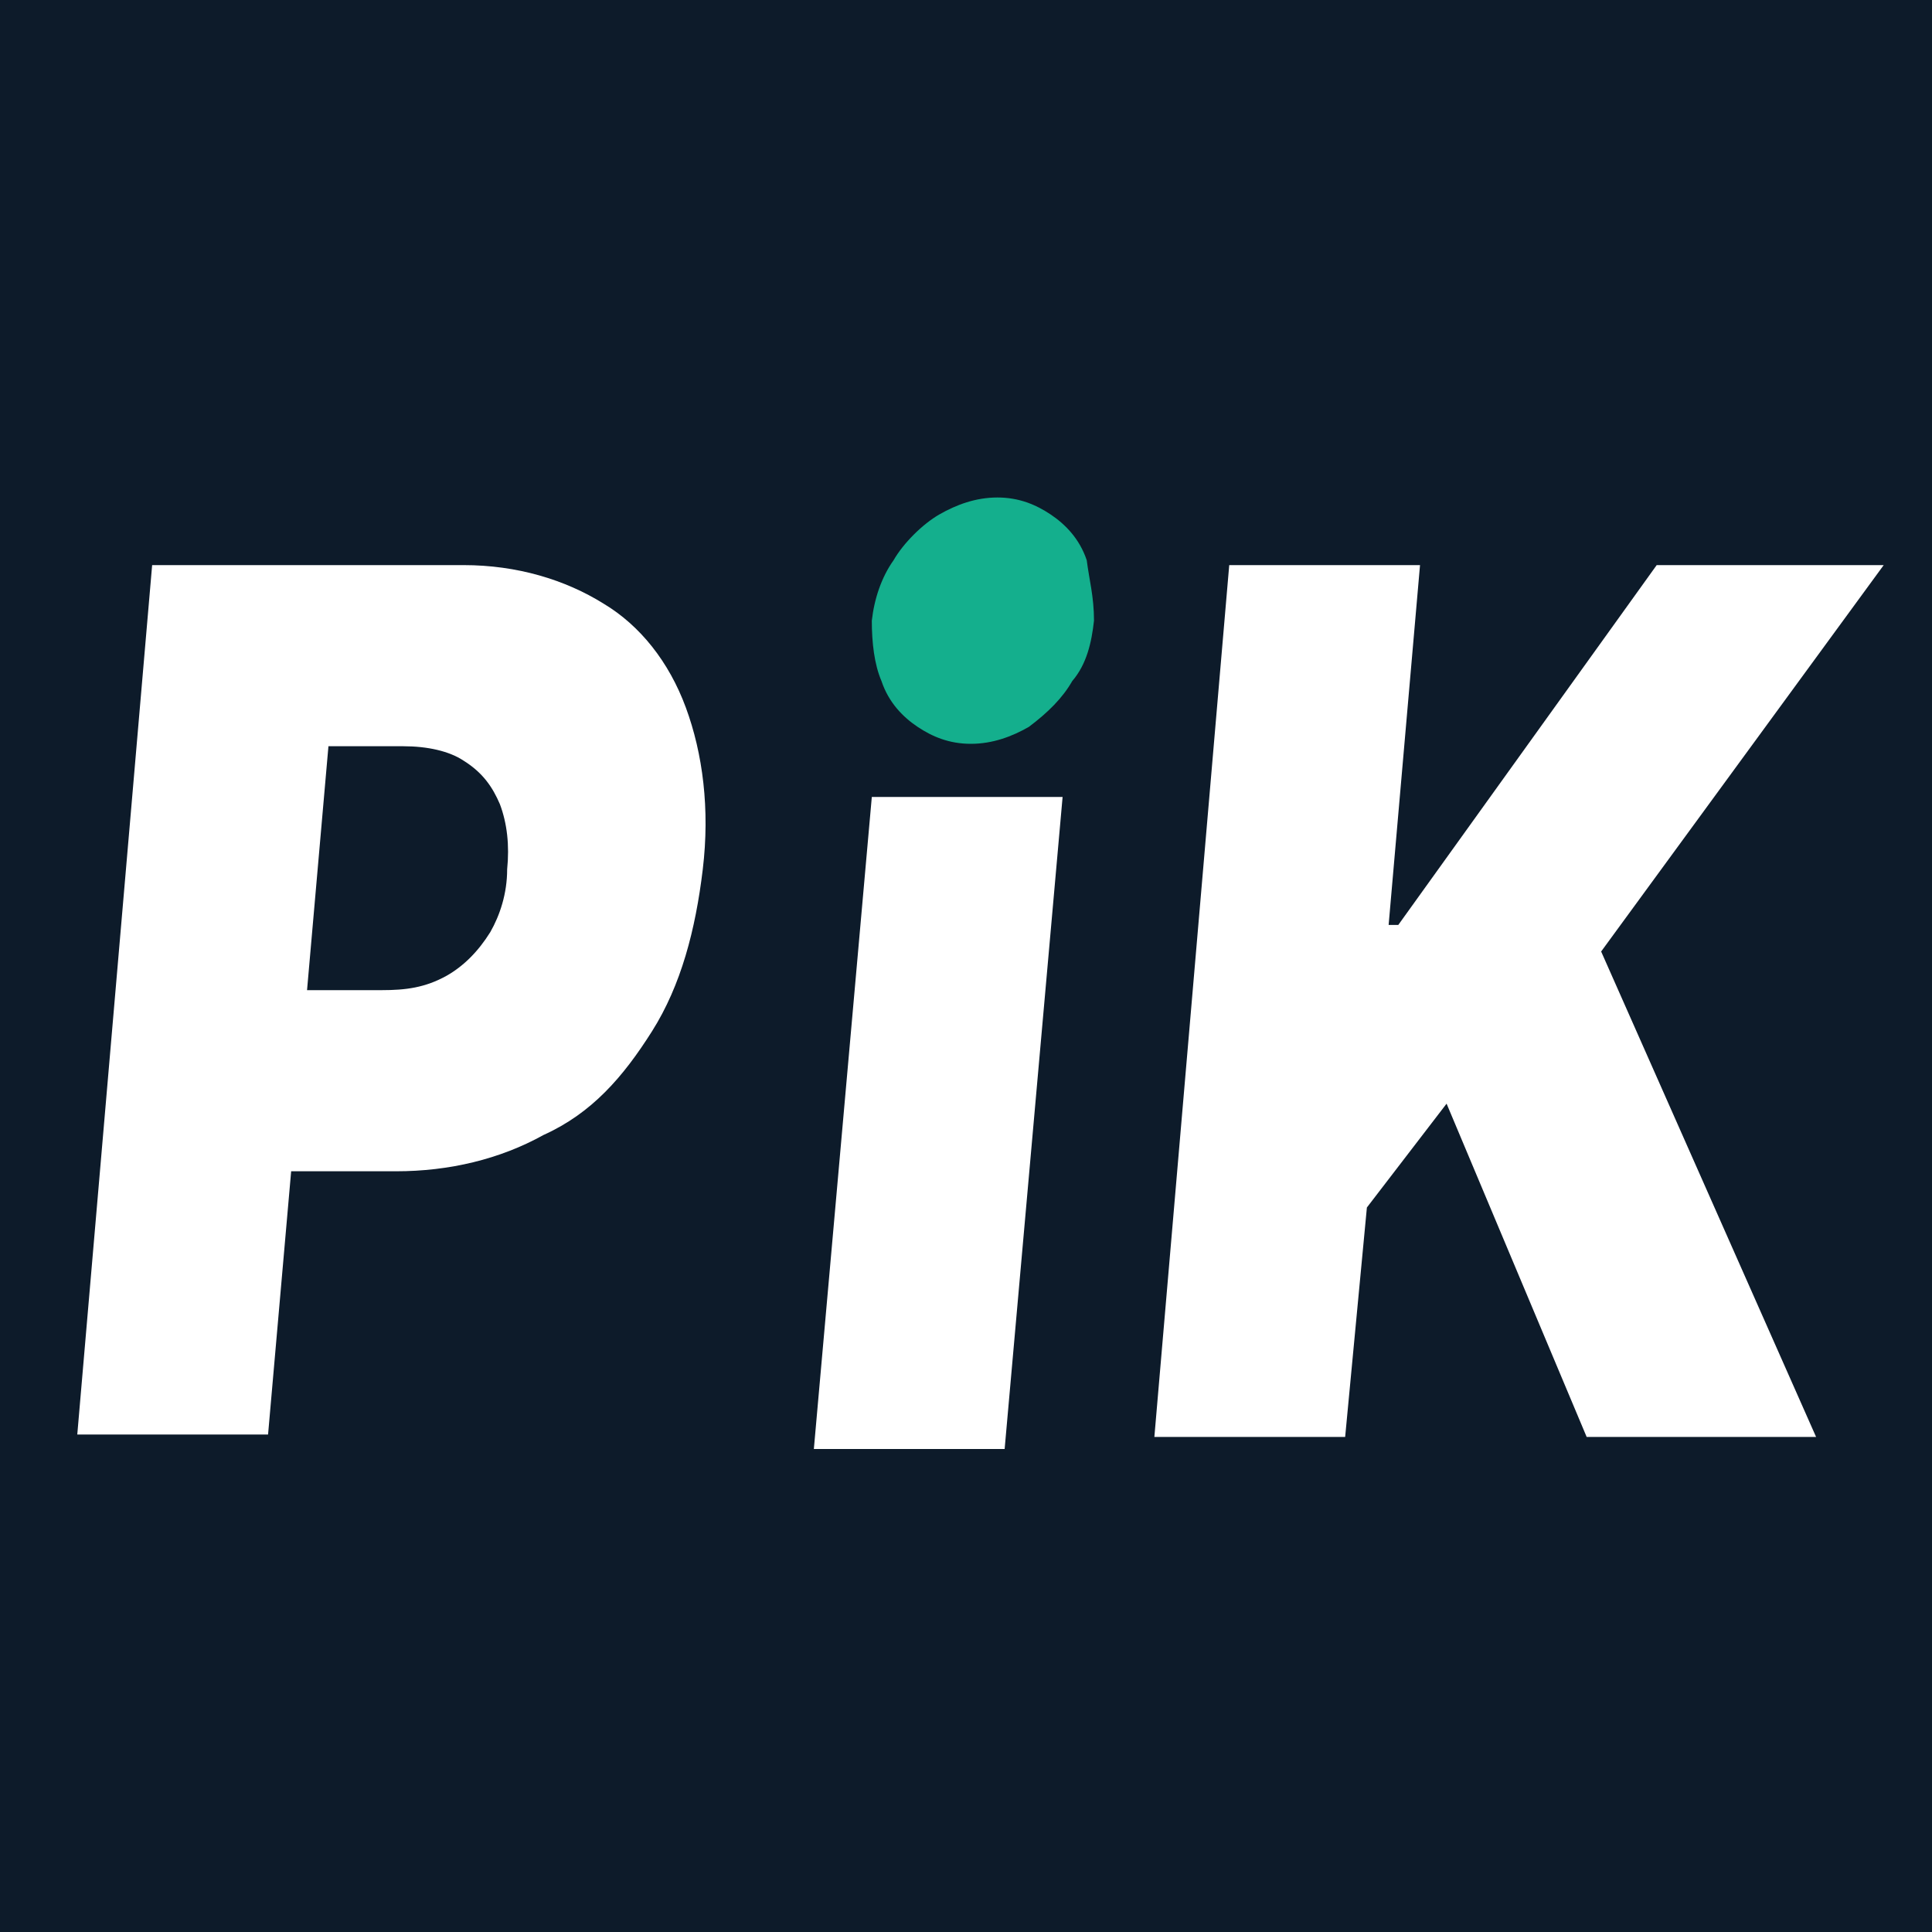
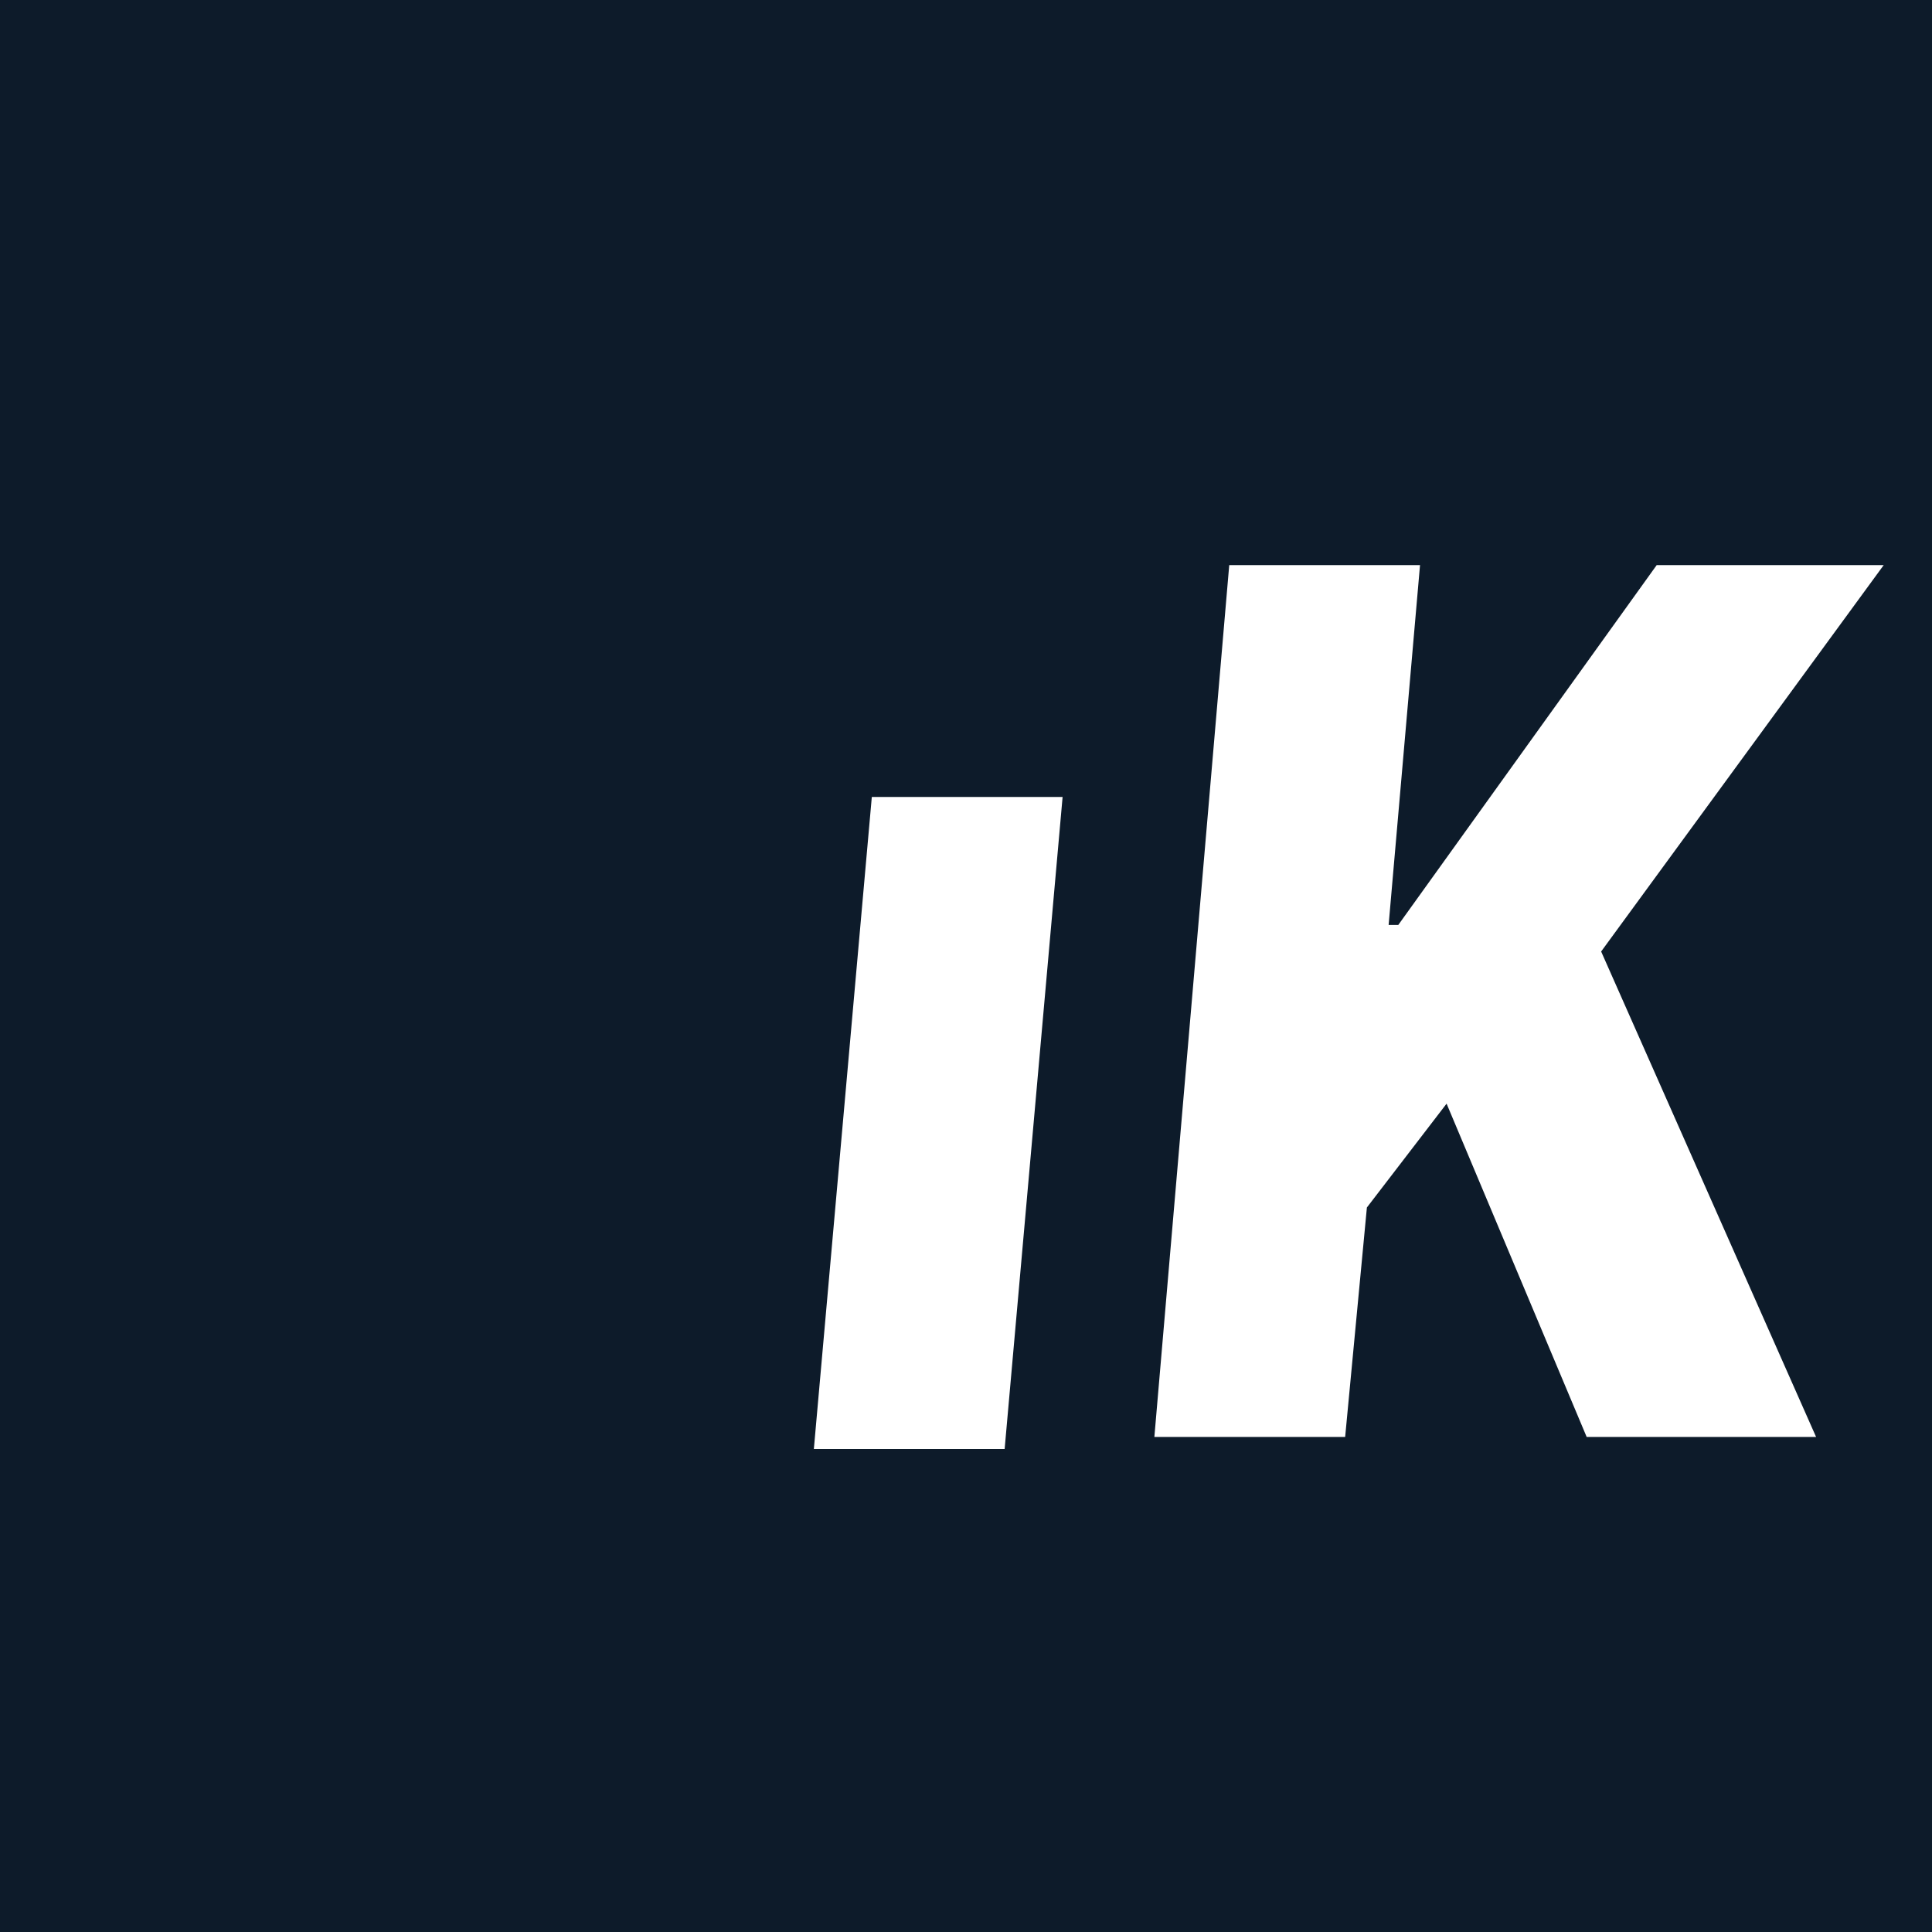
<svg xmlns="http://www.w3.org/2000/svg" xmlns:xlink="http://www.w3.org/1999/xlink" data-bbox="0 0 80 80" viewBox="0 0 80 80" data-type="color">
  <g>
    <path fill="#0d1b2a" d="M80 0v80H0V0z" data-color="1" />
    <defs>
-       <path id="b85ec682-57a2-4341-8d35-880f0d0216bc" d="M29.9 19.9V60H3.2V19.9z" />
-     </defs>
+       </defs>
    <clipPath id="5d8897ad-1a68-424e-ac4b-bc097dd158bd">
      <use xlink:href="#b85ec682-57a2-4341-8d35-880f0d0216bc" overflow="visible" />
    </clipPath>
    <g clip-path="url(#5d8897ad-1a68-424e-ac4b-bc097dd158bd)">
      <path d="M6.3 23.4h12.9c2.2 0 4.2.6 5.8 1.6 1.5.9 2.7 2.4 3.4 4.3s1 4.2.7 6.7-.9 4.8-2.1 6.7-2.5 3.4-4.5 4.3c-1.8 1-3.9 1.5-6.1 1.5H9l.6-7.5h6.2c1 0 1.8-.1 2.7-.6q1.05-.6 1.8-1.8c.4-.7.7-1.6.7-2.6q.15-1.5-.3-2.7c-.3-.7-.7-1.3-1.5-1.8-.6-.4-1.5-.6-2.5-.6h-3.1l-2.5 28.5H3.2z" fill="#ffffff" data-color="2" />
    </g>
    <defs>
      <path id="88a813a2-5cbe-4e61-8fcb-fad896b466a4" d="M78.6 19.9V60H47.4V19.9z" />
    </defs>
    <clipPath id="98264a45-cfe3-4a8c-9902-91765e972d57">
      <use xlink:href="#88a813a2-5cbe-4e61-8fcb-fad896b466a4" overflow="visible" />
    </clipPath>
    <g clip-path="url(#98264a45-cfe3-4a8c-9902-91765e972d57)">
      <path d="M50.9 23.4h7.9l-1.3 14.9h.4l10.7-14.9H78l-11.7 16 8.9 20.1h-9.5l-5.8-13.8-3.3 4.3-.9 9.5h-7.9z" fill="#ffffff" data-color="2" />
    </g>
    <path d="m36.1 33-2.4 27h7.9L44 33z" fill="#ffffff" data-color="2" />
-     <path d="M45.3 25.7c-.1.9-.3 1.8-.9 2.5-.4.7-1 1.3-1.8 1.9-.7.4-1.5.7-2.4.7s-1.6-.3-2.2-.7-1.2-1-1.5-1.9c-.3-.7-.4-1.6-.4-2.5.1-.9.4-1.8.9-2.5.4-.7 1.2-1.5 1.9-1.9s1.5-.7 2.4-.7 1.6.3 2.2.7 1.2 1 1.5 1.9c.1.8.3 1.5.3 2.5" fill="#14af8d" data-color="3" />
  </g>
</svg>